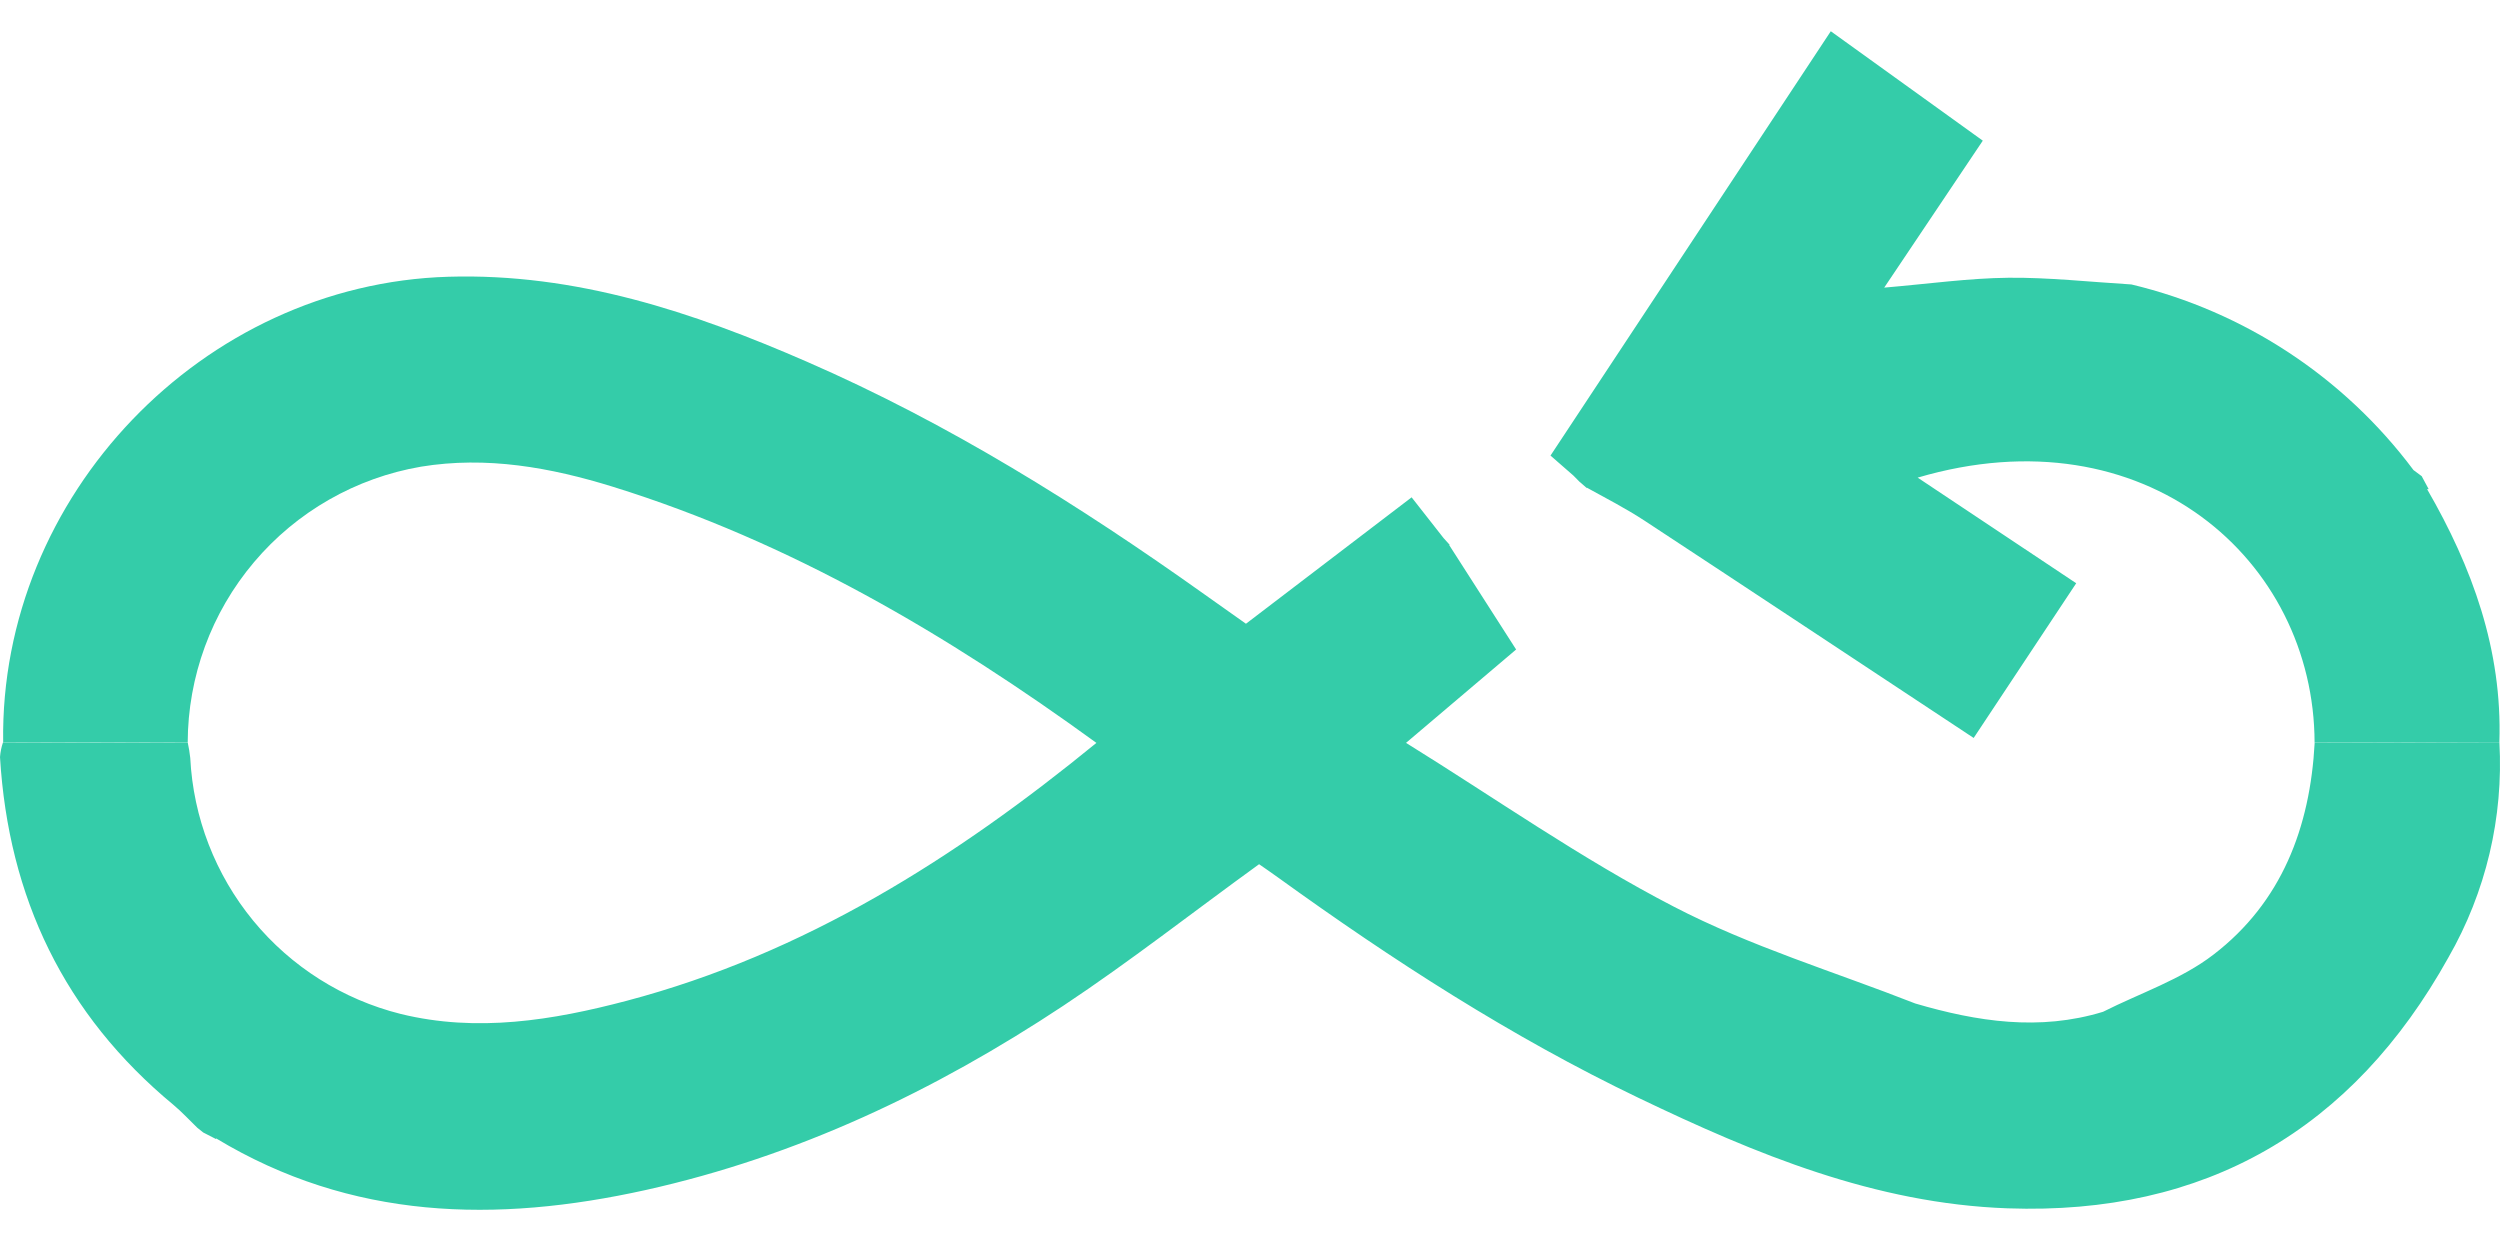
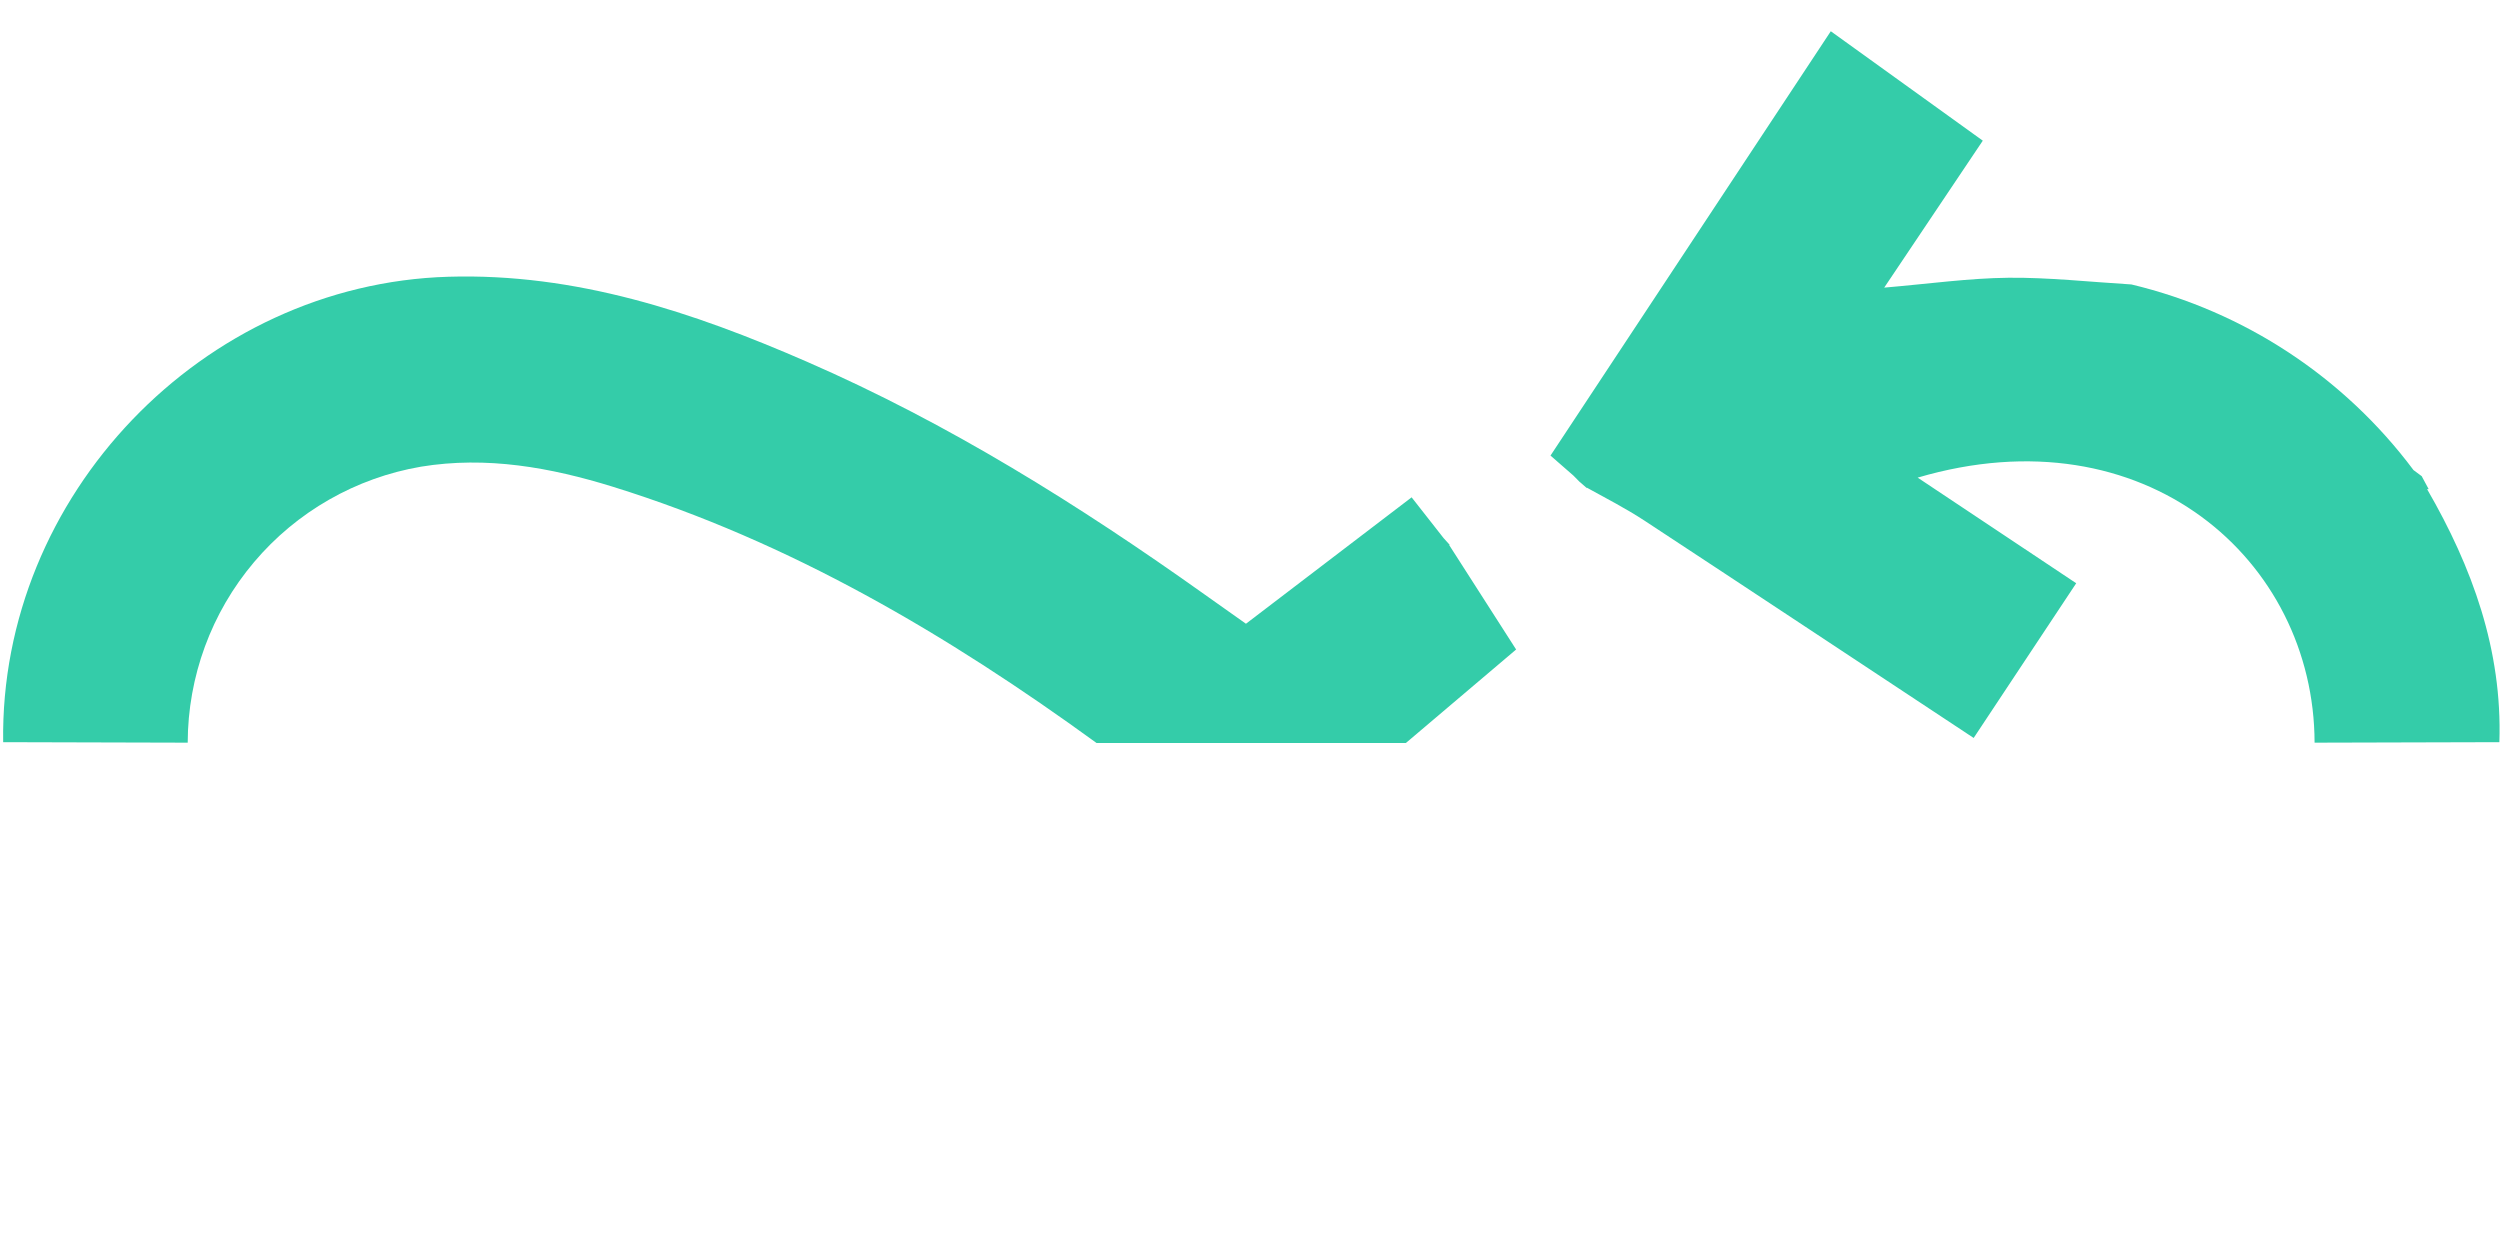
<svg xmlns="http://www.w3.org/2000/svg" width="60" height="30" viewBox="0 0 60 30" fill="none">
-   <path d="M59.985 17.812C60.087 19.617 59.661 21.413 58.761 22.981C56.459 27.118 52.926 29.169 48.183 29C45.002 28.887 42.136 27.698 39.325 26.349C36.261 24.879 33.421 23.043 30.672 21.059C30.512 20.943 30.349 20.832 30.218 20.741C28.628 21.892 27.119 23.076 25.519 24.138C22.436 26.181 19.134 27.752 15.494 28.561C11.904 29.356 8.437 29.283 5.186 27.321V27.338L4.876 27.179L4.896 27.195L4.733 27.064C4.544 26.881 4.365 26.686 4.165 26.519C1.543 24.349 0.203 21.54 0 18.17C0.009 18.05 0.033 17.931 0.072 17.816L4.507 17.828C4.533 17.948 4.553 18.068 4.566 18.19C4.638 19.62 5.168 20.99 6.077 22.096C6.987 23.203 8.228 23.987 9.618 24.335C11.448 24.784 13.265 24.488 15.04 24.019C19.307 22.892 22.941 20.587 26.316 17.828H33.743C35.88 19.152 37.949 20.611 40.172 21.76C42.011 22.715 44.028 23.323 45.967 24.084C47.453 24.52 48.948 24.75 50.473 24.283C51.364 23.834 52.348 23.508 53.123 22.911C54.761 21.655 55.443 19.856 55.552 17.826L59.985 17.812Z" fill="#34CCA9" />
  <path d="M4.505 17.824L0.076 17.812C-0.011 11.898 4.865 6.815 10.763 6.642C13.819 6.551 16.625 7.487 19.367 8.682C22.766 10.163 25.893 12.119 28.909 14.266L29.903 14.97L33.879 11.936L34.646 12.914L34.795 13.079H34.779L36.387 15.588C35.487 16.349 34.614 17.091 33.741 17.832H26.317C22.738 15.23 18.961 13.004 14.715 11.684C13.212 11.218 11.678 10.942 10.105 11.2C8.541 11.468 7.121 12.279 6.097 13.491C5.072 14.703 4.509 16.237 4.505 17.824Z" fill="#34CCA9" />
  <path d="M59.985 17.812L55.55 17.824C55.541 13.441 51.479 9.857 46.024 11.463L49.829 13.998L47.368 17.711C44.708 15.954 42.092 14.22 39.47 12.497C39.023 12.204 38.548 11.96 38.079 11.701L38.089 11.719L37.912 11.564L37.928 11.582L37.761 11.413L37.212 10.934L43.939 0.75L47.587 3.376L45.221 6.903C46.297 6.811 47.253 6.676 48.203 6.666C49.153 6.656 50.171 6.767 51.155 6.827C53.863 7.475 56.258 9.052 57.924 11.282L58.149 11.449L58.121 11.429L58.288 11.739H58.25C59.337 13.618 60.057 15.602 59.985 17.812Z" fill="#34CCA9" />
</svg>